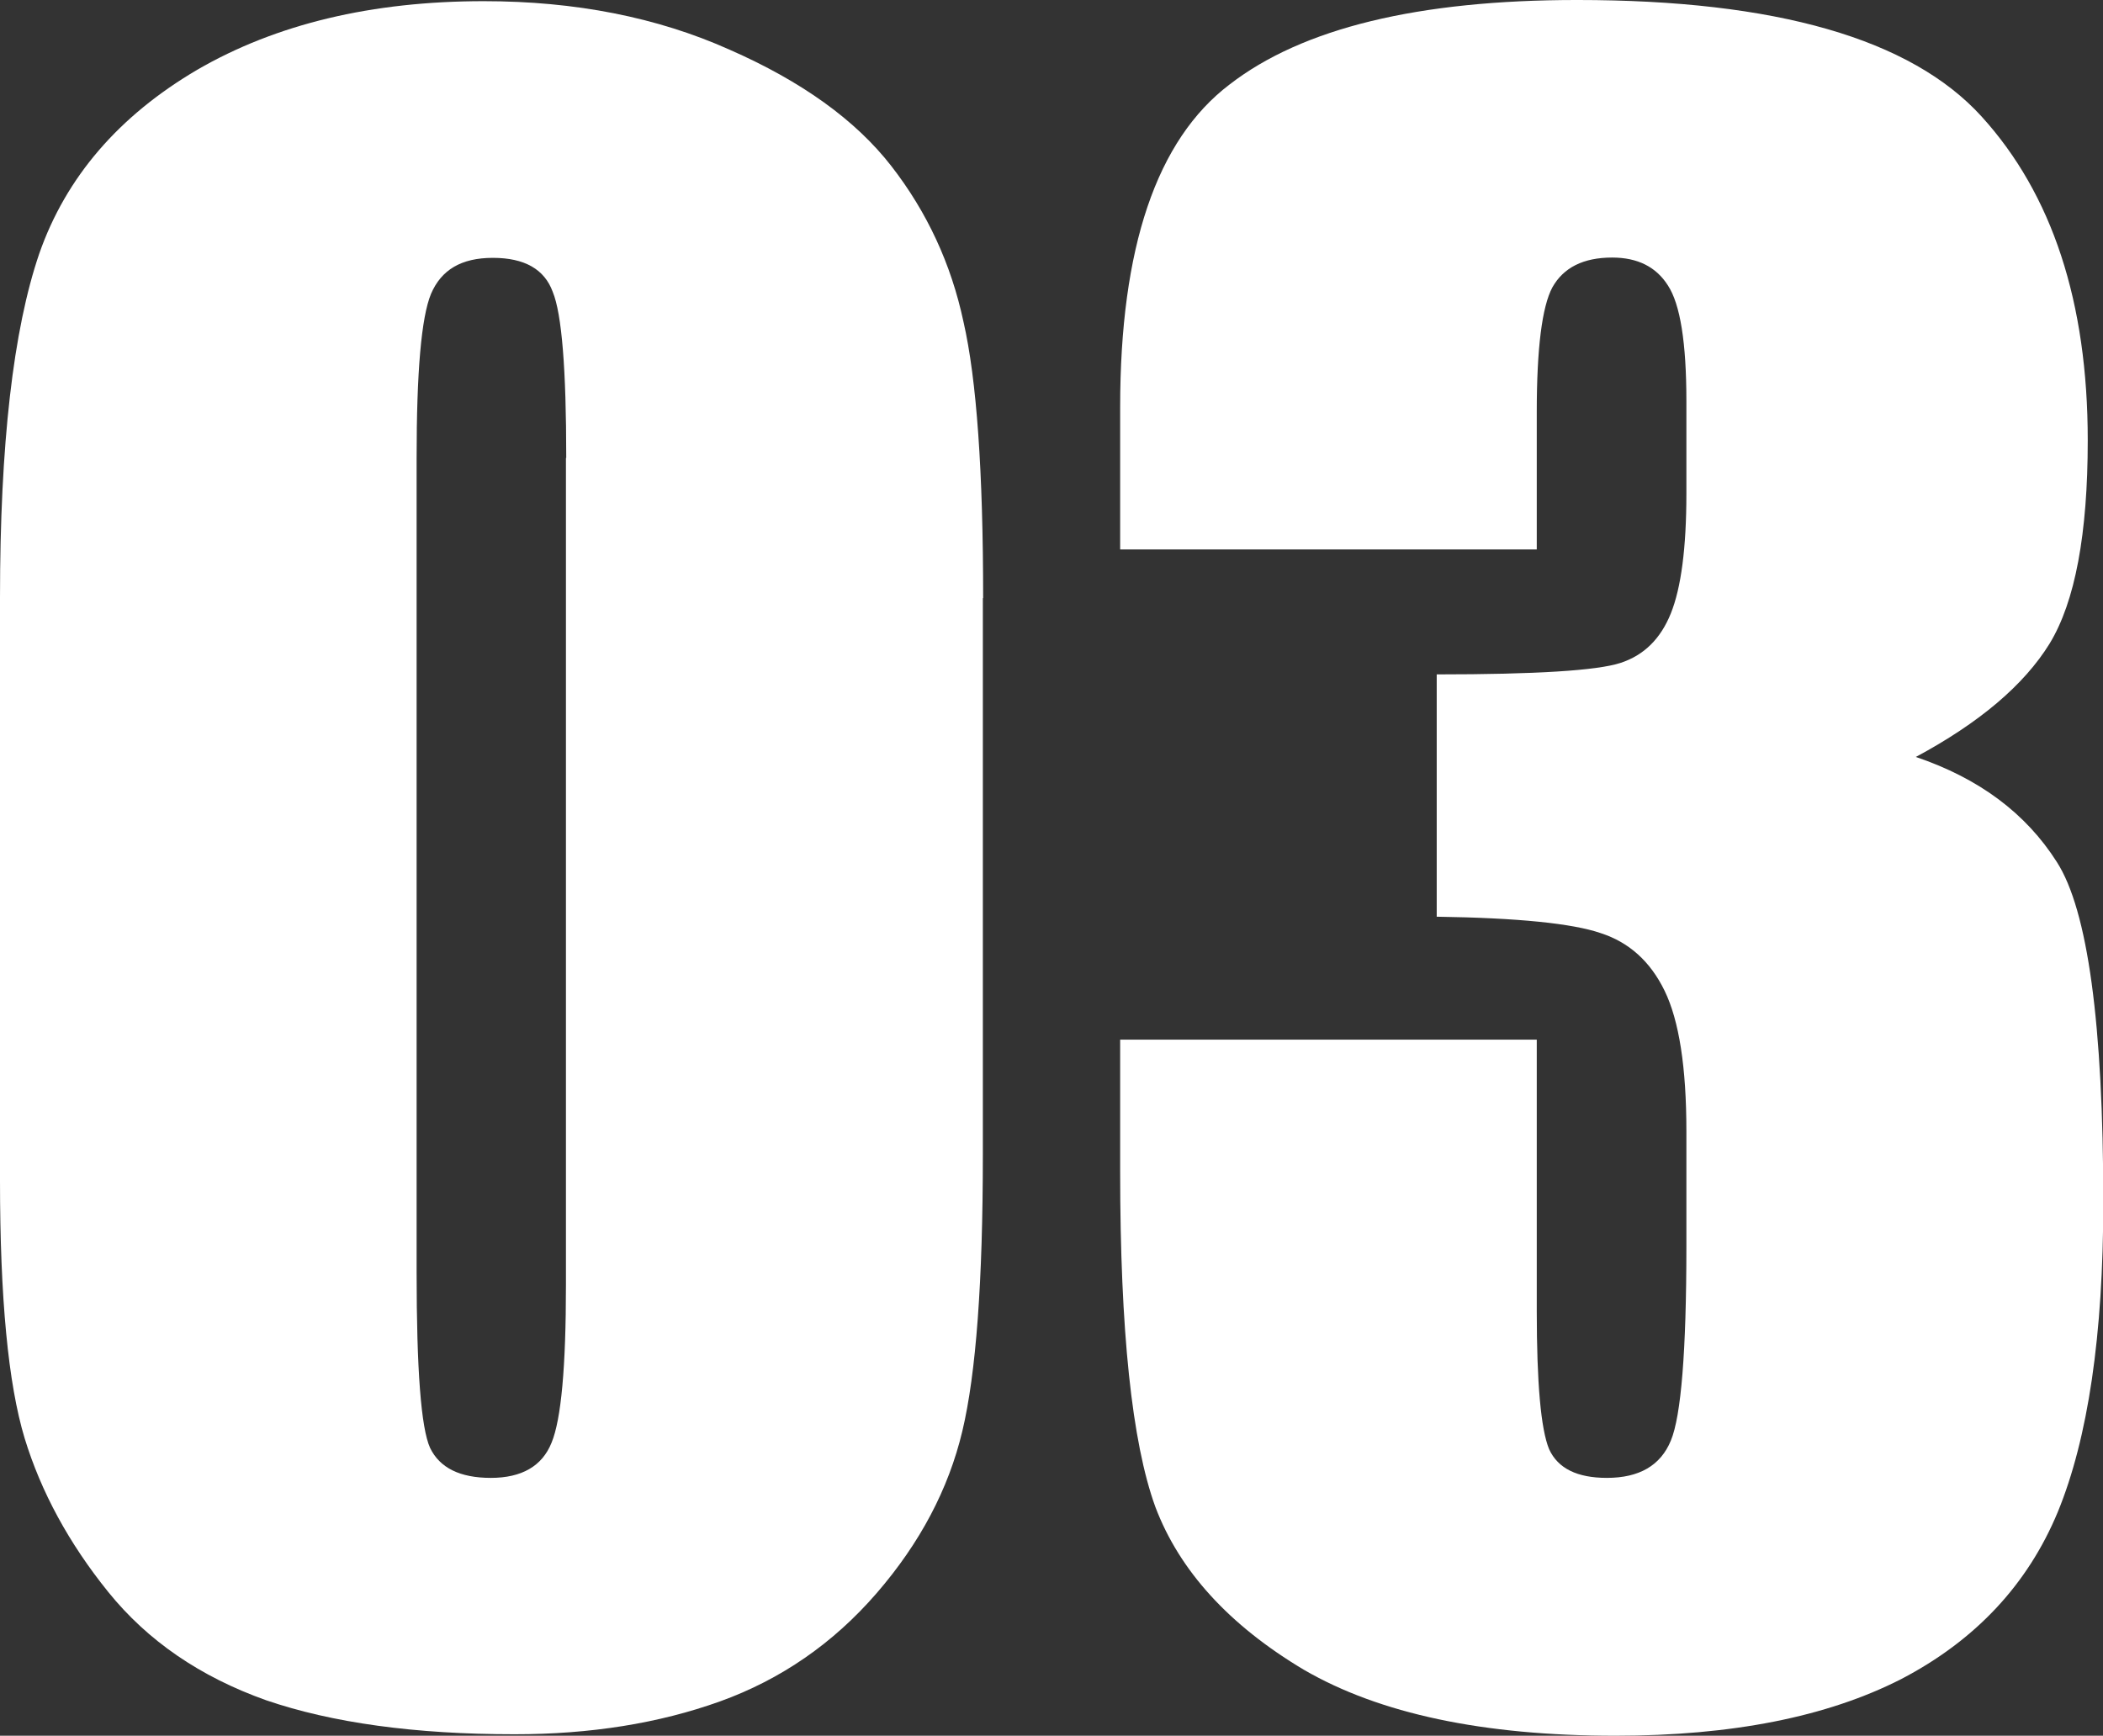
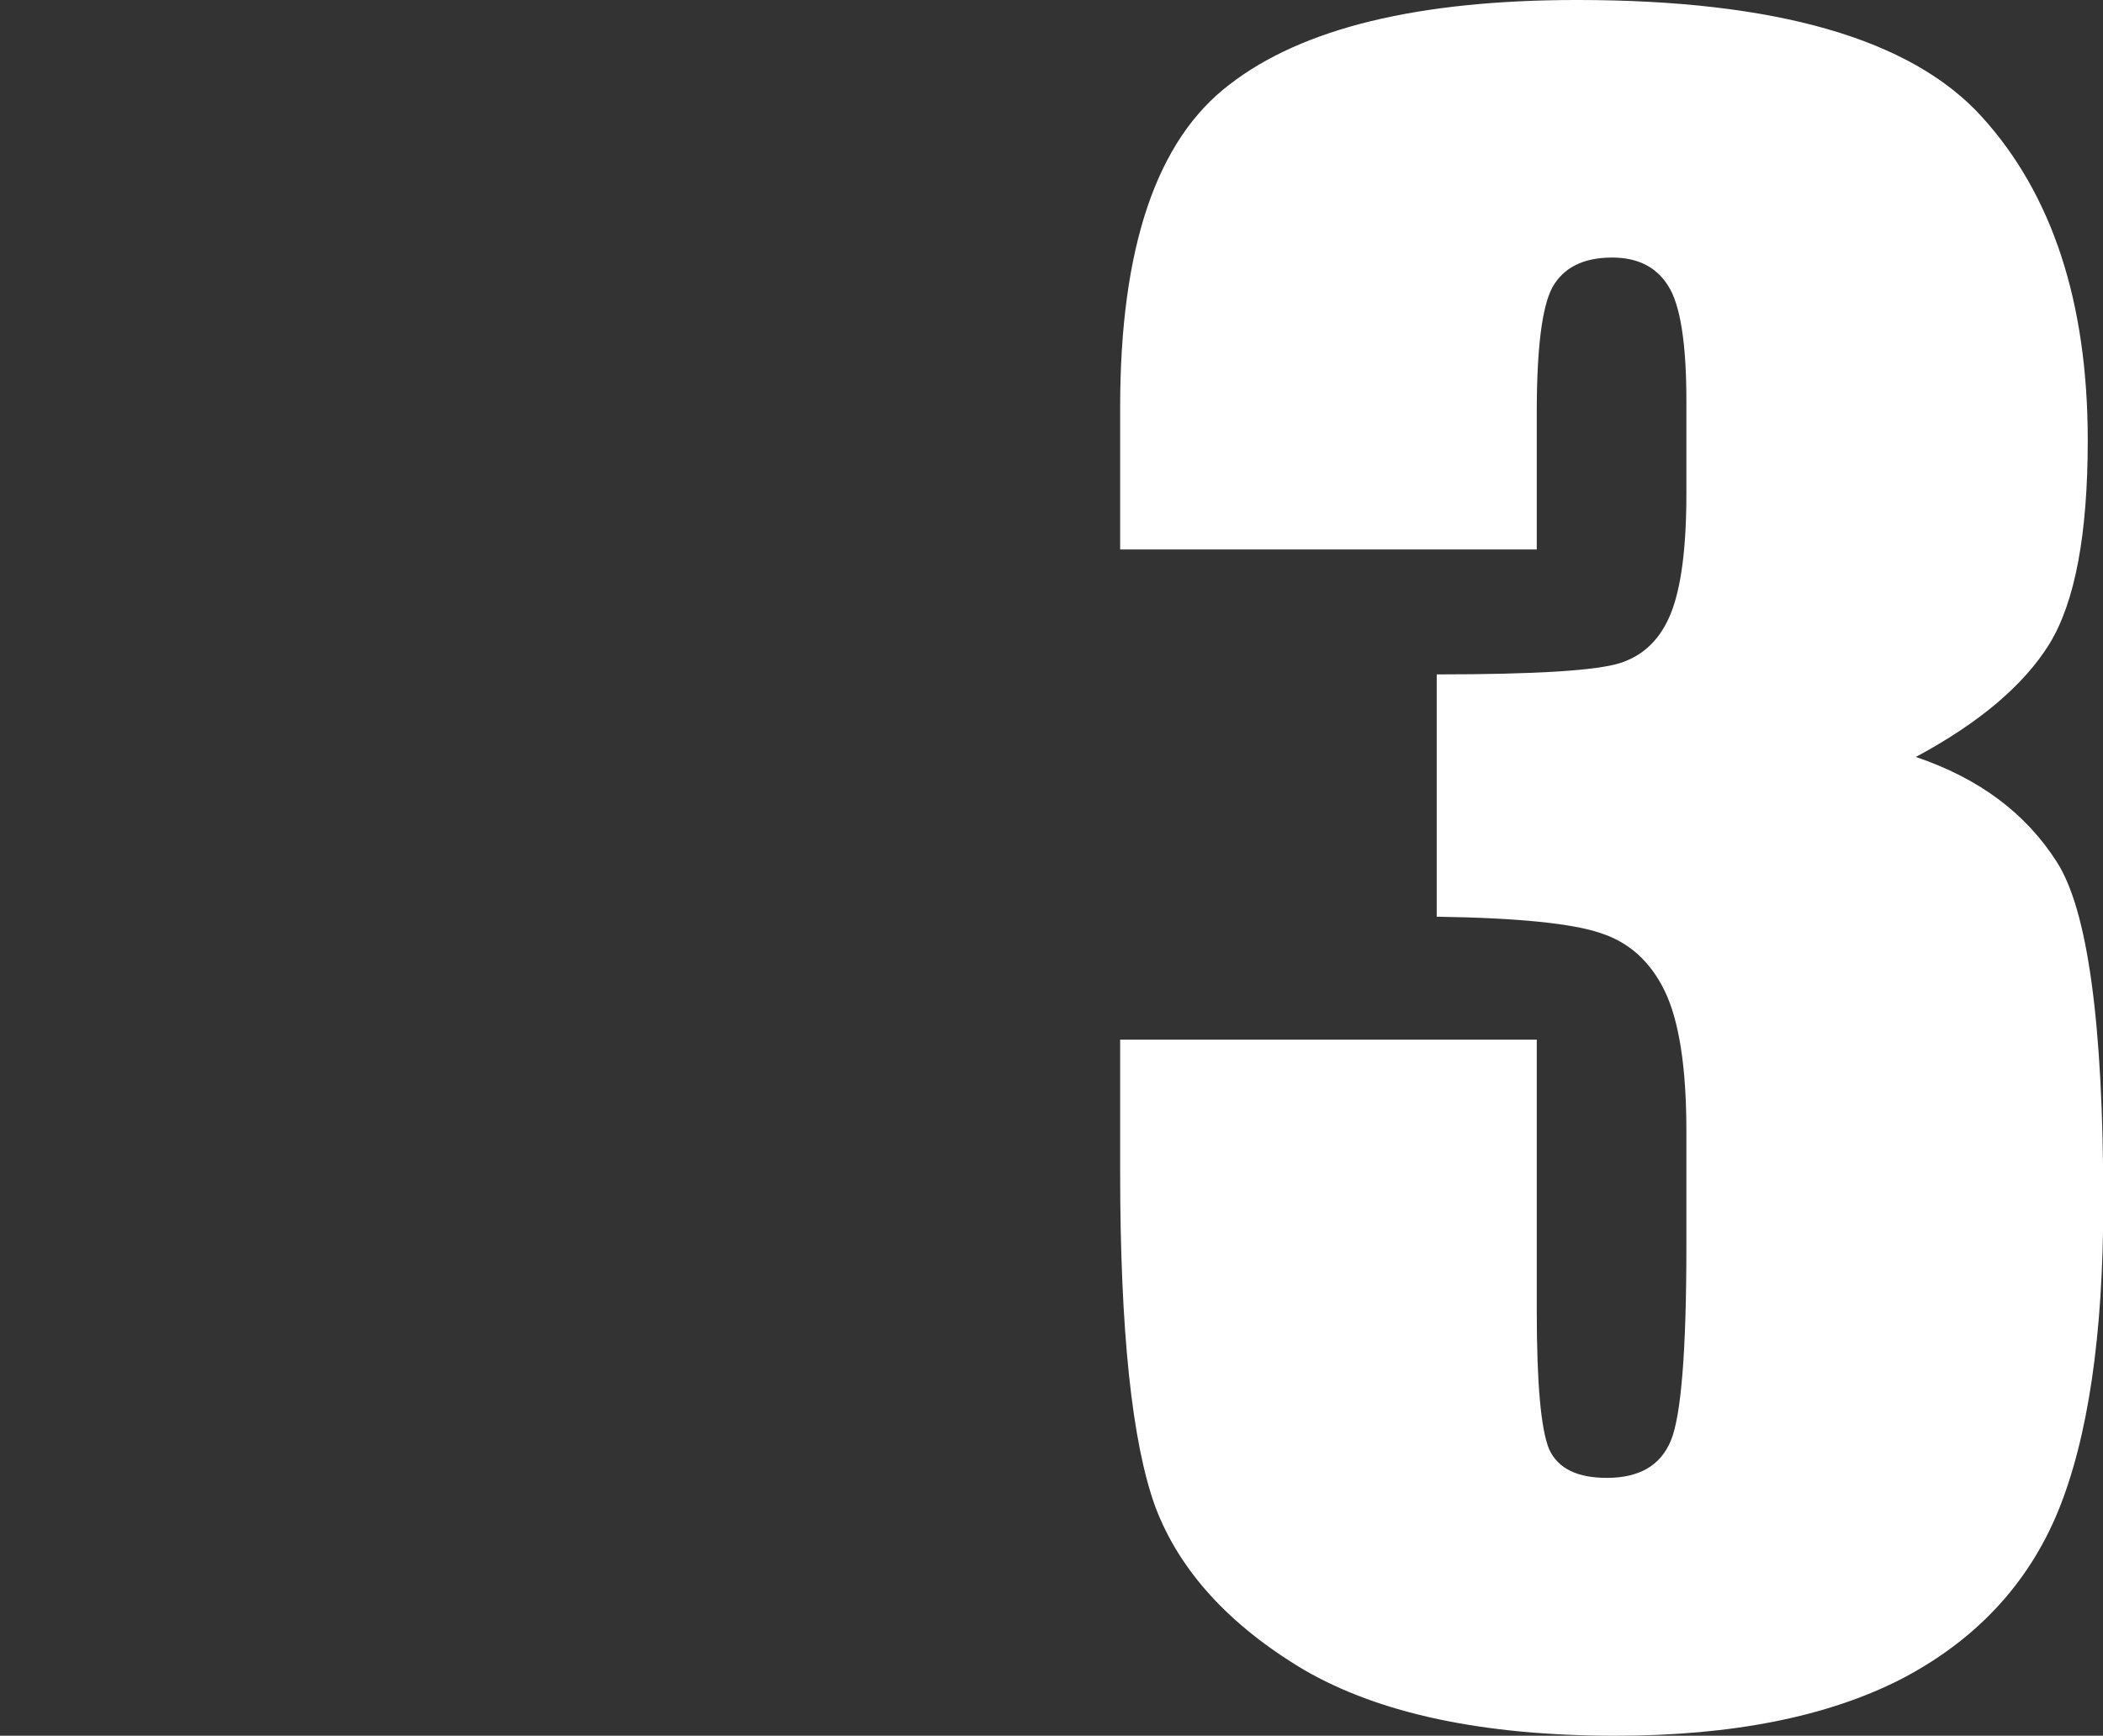
<svg xmlns="http://www.w3.org/2000/svg" id="_レイヤー_2" viewBox="0 0 71.68 59.17">
  <rect x="0" y="0" width="71.68" height="59.17" fill="#333333" stroke="none" />
  <defs>
    <style>.cls-1{fill:#fff;}</style>
  </defs>
  <g id="_レイヤー_1-2">
    <path class="cls-1" d="M65.29,25.8c2.16.73,3.76,1.92,4.82,3.59,1.05,1.64,1.58,5.51,1.58,11.6,0,4.52-.52,8.04-1.55,10.55-1.03,2.48-2.81,4.38-5.34,5.7-2.53,1.29-5.78,1.93-9.74,1.93-4.5,0-8.04-.75-10.62-2.25-2.55-1.52-4.24-3.38-5.06-5.55-.8-2.2-1.2-6.01-1.2-11.43v-4.5h14.2v9.25c0,2.46.14,4.03.42,4.71.3.66.96.98,1.97.98,1.1,0,1.83-.42,2.18-1.27.35-.84.53-3.05.53-6.61v-3.94c0-2.18-.25-3.77-.74-4.78-.49-1.01-1.22-1.66-2.18-1.97-.96-.33-2.82-.52-5.59-.56v-8.26c3.38,0,5.46-.13,6.26-.39.8-.26,1.37-.82,1.72-1.69.35-.87.53-2.23.53-4.08v-3.16c0-1.99-.21-3.3-.63-3.94-.4-.63-1.03-.95-1.9-.95-.98,0-1.66.34-2.04,1.02-.35.66-.53,2.07-.53,4.25v4.68h-14.2v-4.85c0-5.44,1.24-9.11,3.73-11,2.48-1.92,6.43-2.88,11.85-2.88,6.77,0,11.37,1.32,13.78,3.97,2.41,2.65,3.62,6.33,3.62,11.04,0,3.19-.43,5.5-1.3,6.93-.87,1.41-2.39,2.7-4.57,3.87Z" />
-     <path class="cls-1" d="M33.5,20.39v18.98c0,4.31-.23,7.45-.7,9.42-.47,1.97-1.44,3.81-2.92,5.52-1.48,1.71-3.26,2.94-5.34,3.69-2.09.75-4.42,1.12-7,1.12-3.4,0-6.22-.39-8.47-1.16-2.25-.8-4.04-2.03-5.38-3.69-1.34-1.66-2.29-3.41-2.85-5.24-.56-1.85-.84-4.78-.84-8.79v-19.86c0-5.23.45-9.14,1.34-11.74.91-2.6,2.71-4.69,5.38-6.26C9.41.82,12.67.04,16.49.04c3.12,0,5.91.55,8.37,1.65,2.46,1.08,4.3,2.4,5.52,3.97,1.22,1.57,2.04,3.34,2.46,5.31.45,1.97.67,5.11.67,9.42ZM19.3,15.61c0-3.02-.15-4.91-.46-5.66-.28-.77-.96-1.16-2.04-1.16s-1.76.41-2.11,1.23c-.33.8-.49,2.66-.49,5.59v27.77c0,3.3.15,5.3.46,5.98.33.68,1.02,1.02,2.07,1.02s1.75-.4,2.07-1.2c.33-.8.49-2.59.49-5.38V15.61Z" />
  </g>
</svg>